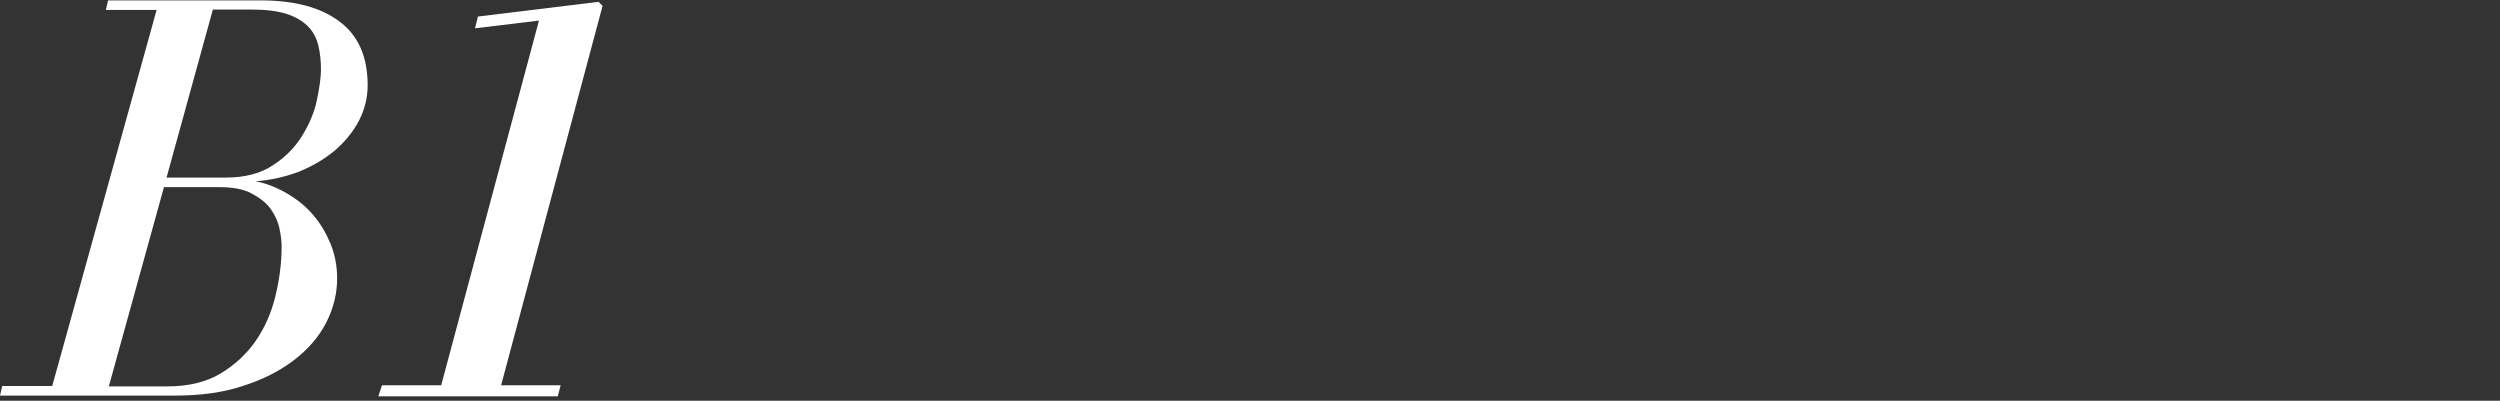
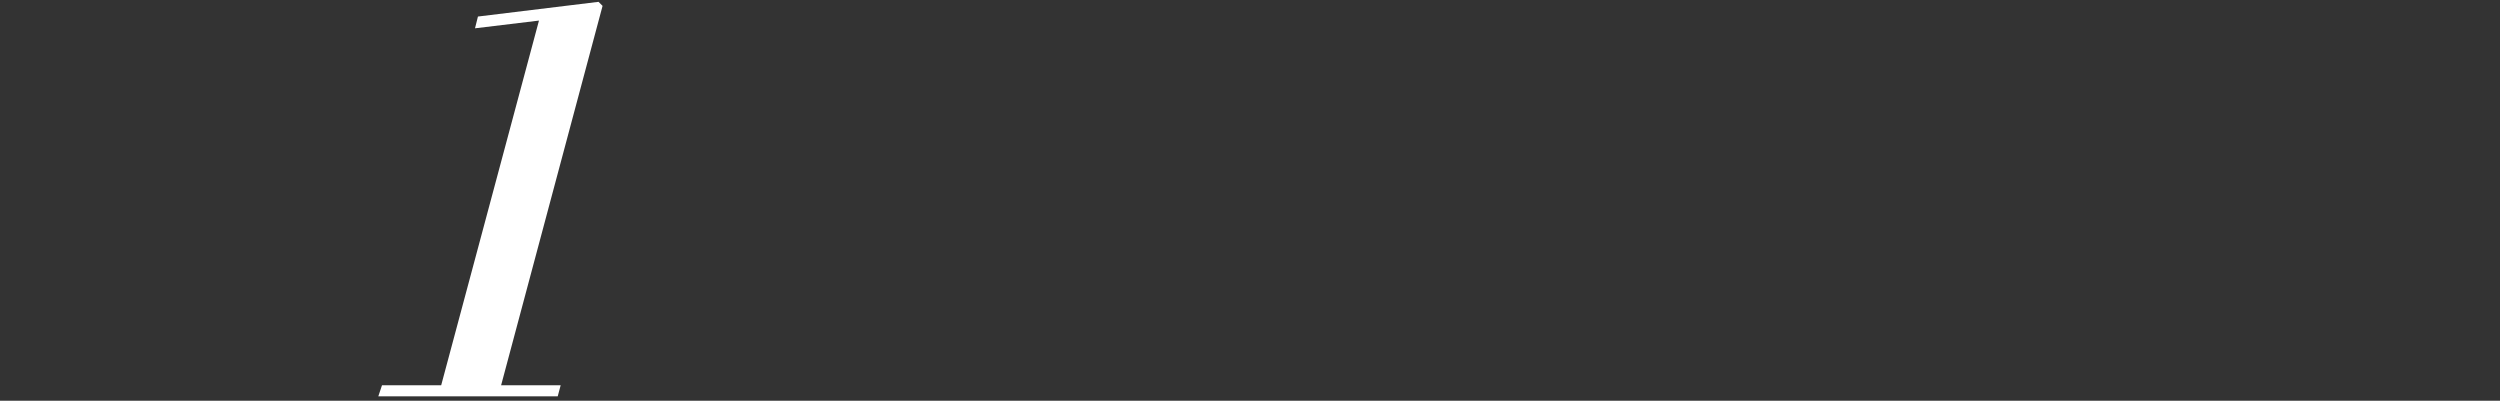
<svg xmlns="http://www.w3.org/2000/svg" version="1.1" id="レイヤー_1" x="0px" y="0px" viewBox="0 0 680 109" style="enable-background:new 0 0 680 109;" xml:space="preserve">
  <rect x="0" y="0" width="680" height="109" fill="#333333" stroke="none" />
  <style type="text/css">
	.st0{fill:#FFFFFF;}
</style>
  <g>
-     <path class="st0" d="M97.6,32.9c-1.6,3-3.8,5.7-6.6,8.1c-2.8,2.3-6,4.2-9.7,5.7c-3.7,1.4-7.6,2.3-11.8,2.6c3.1,0.6,6,1.8,8.7,3.4   s5.1,3.5,7,5.8c2,2.3,3.5,4.9,4.7,7.8c1.2,2.9,1.8,6.1,1.8,9.4c0,4.2-1,8.2-3,12.1c-2,3.9-5,7.3-8.8,10.2c-3.8,2.9-8.5,5.3-13.9,7   c-5.4,1.8-11.6,2.6-18.4,2.6H0l0.6-2.6h13.6L42.6,2.7H28.8l0.6-2.6h41.3c9.4,0,16.6,1.9,21.7,5.8c5.1,3.8,7.6,9.6,7.6,17.3   C100,26.6,99.2,29.8,97.6,32.9z M45.4,105.1c5.7,0,10.5-1.1,14.4-3.4c3.9-2.3,7.2-5.3,9.7-8.9c2.5-3.6,4.3-7.7,5.4-12.2   c1.1-4.5,1.7-9,1.7-13.5c0-1.5-0.2-3.2-0.6-5c-0.4-1.9-1.2-3.6-2.4-5.3c-1.2-1.7-3-3-5.2-4.2s-5.2-1.7-8.8-1.7h-15l-15,54.2H45.4z    M61.4,48.3c5.2,0,9.5-1.1,12.9-3.4c3.4-2.2,6-4.9,7.9-8c1.9-3.1,3.3-6.3,4-9.7c0.7-3.4,1.1-6.1,1.1-8.2c0-2.3-0.2-4.5-0.7-6.6   c-0.5-2-1.4-3.8-2.8-5.2c-1.4-1.4-3.3-2.6-5.8-3.4c-2.5-0.8-5.6-1.2-9.4-1.2H57.9L45.3,48.3H61.4z" />
    <path class="st0" d="M136.3,104.8h16.2l-0.8,3h-48.8l1-3H120l26.6-99.2l-17.4,2.1l0.8-3.2l32.8-4l1.1,1.1L136.3,104.8z" />
  </g>
</svg>